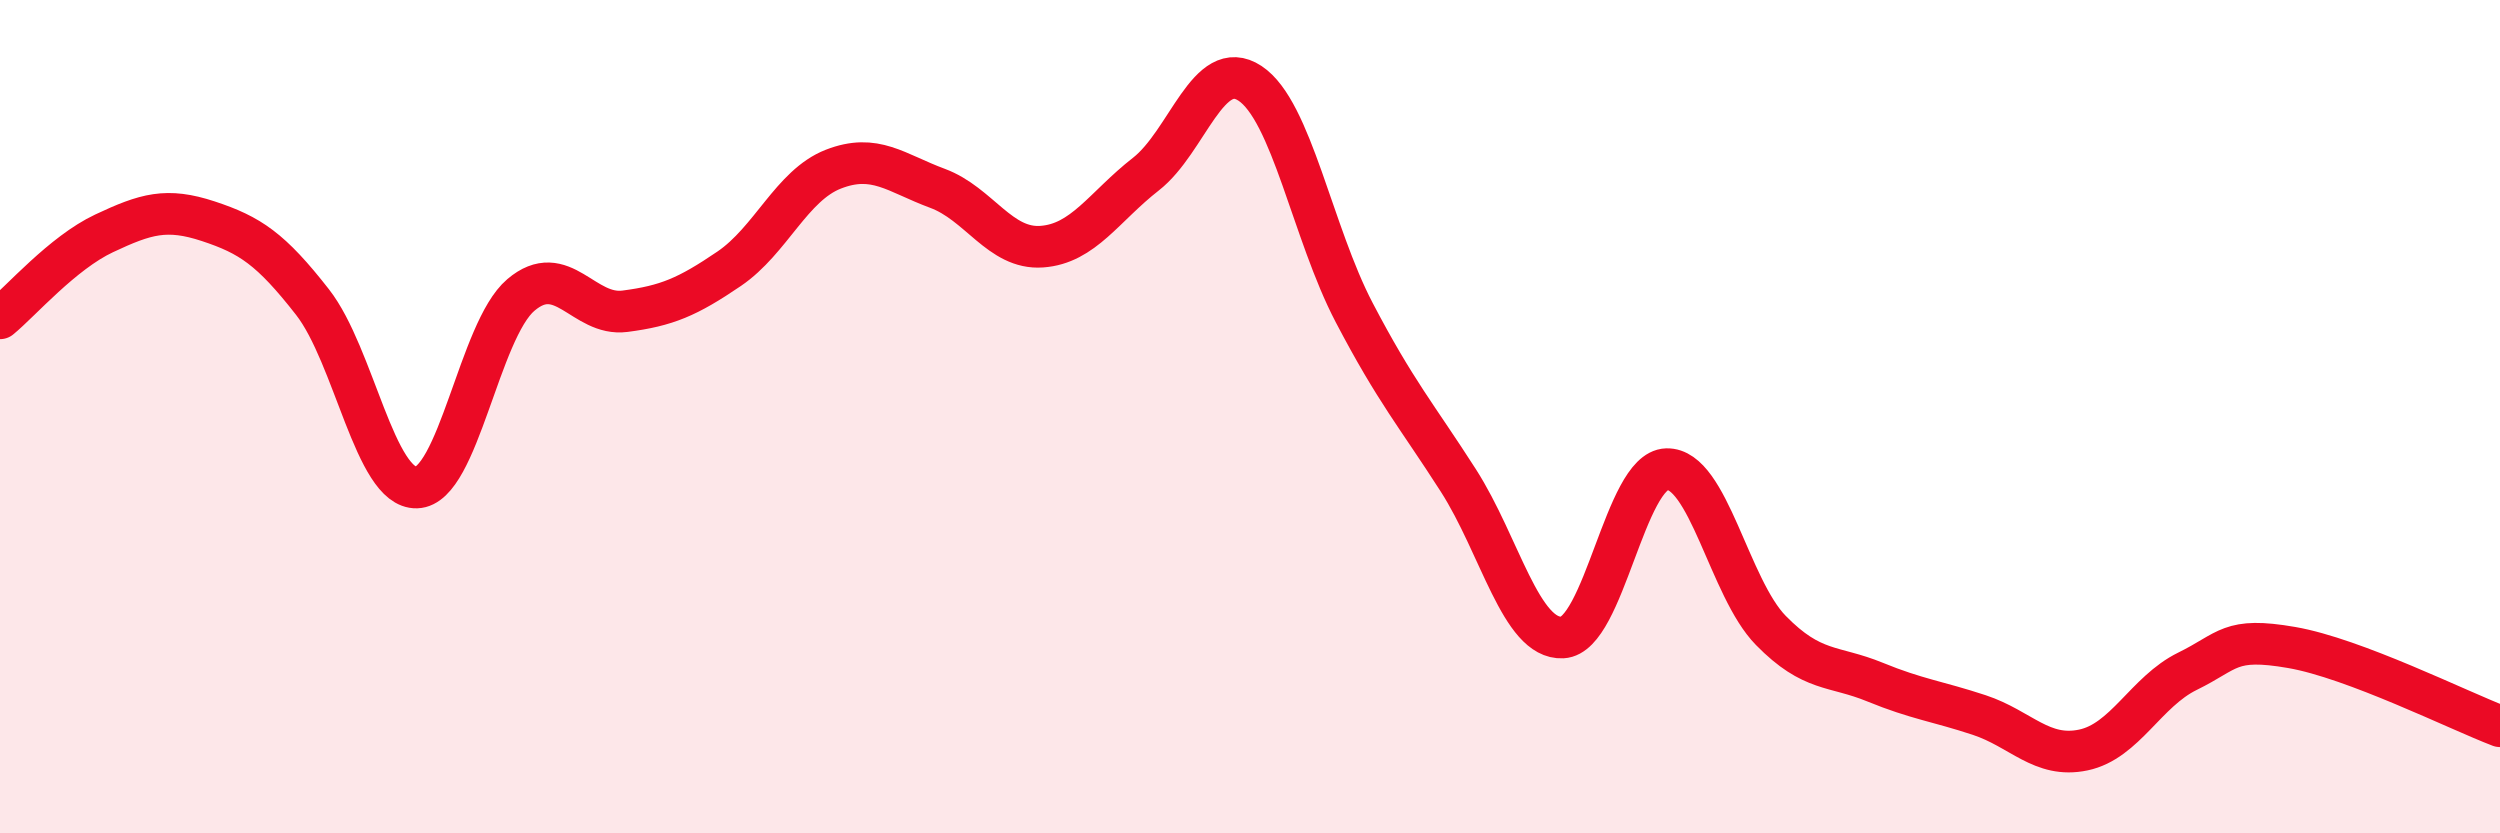
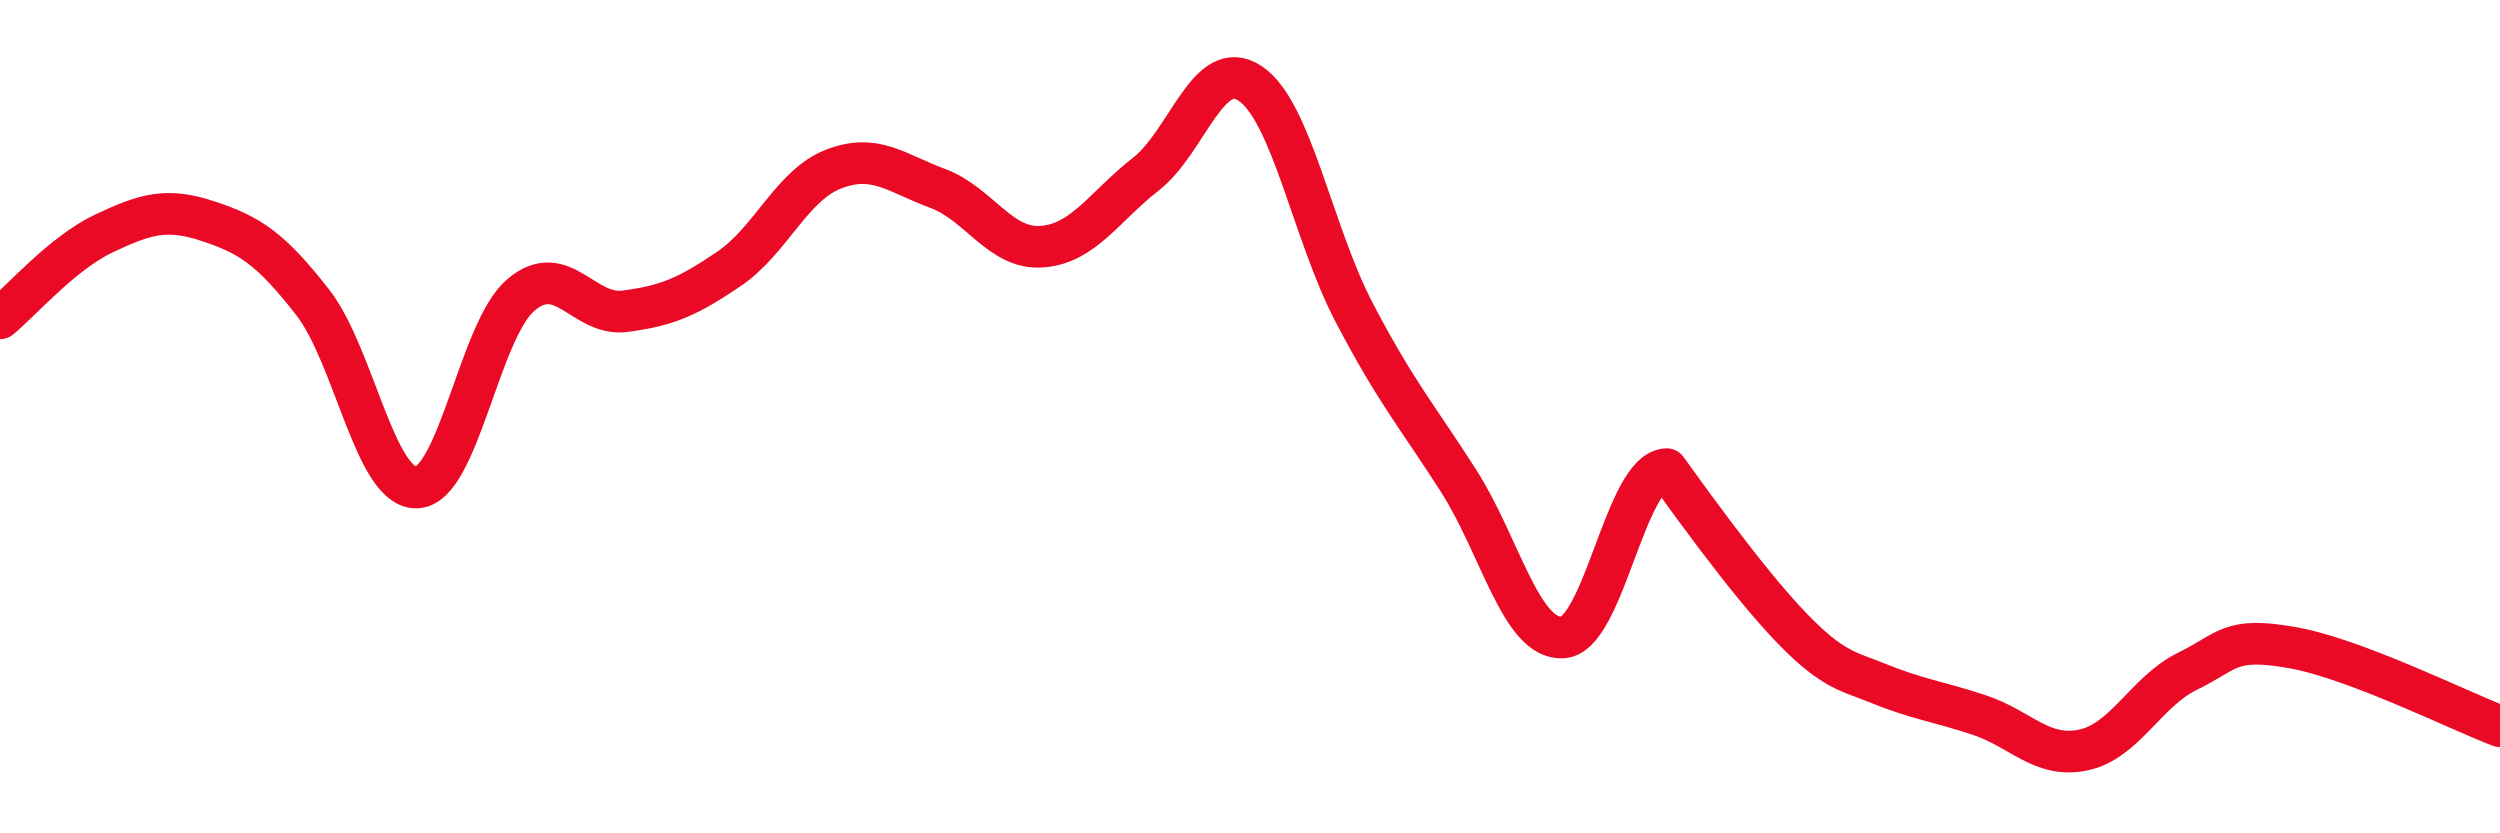
<svg xmlns="http://www.w3.org/2000/svg" width="60" height="20" viewBox="0 0 60 20">
-   <path d="M 0,7.64 C 0.5,7.23 1.5,6.07 2.5,5.6 C 3.5,5.13 4,4.98 5,5.31 C 6,5.64 6.5,5.97 7.5,7.25 C 8.5,8.53 9,11.73 10,11.7 C 11,11.67 11.5,7.93 12.5,7.08 C 13.5,6.23 14,7.6 15,7.47 C 16,7.34 16.5,7.13 17.5,6.45 C 18.5,5.77 19,4.45 20,4.06 C 21,3.67 21.5,4.15 22.5,4.52 C 23.5,4.89 24,5.99 25,5.92 C 26,5.85 26.5,4.96 27.5,4.18 C 28.5,3.4 29,1.34 30,2 C 31,2.66 31.5,5.59 32.5,7.5 C 33.5,9.41 34,9.97 35,11.53 C 36,13.09 36.5,15.35 37.5,15.3 C 38.5,15.25 39,11.29 40,11.26 C 41,11.23 41.5,14.11 42.5,15.13 C 43.5,16.15 44,15.96 45,16.37 C 46,16.78 46.5,16.83 47.5,17.16 C 48.5,17.49 49,18.21 50,18 C 51,17.79 51.5,16.6 52.5,16.11 C 53.5,15.62 53.5,15.28 55,15.54 C 56.5,15.8 59,17.05 60,17.43L60 20L0 20Z" fill="#EB0A25" opacity="0.1" stroke-linecap="round" stroke-linejoin="round" />
-   <path d="M 0,7.64 C 0.5,7.23 1.5,6.07 2.5,5.6 C 3.5,5.13 4,4.98 5,5.31 C 6,5.64 6.5,5.97 7.5,7.25 C 8.5,8.53 9,11.73 10,11.7 C 11,11.67 11.5,7.93 12.5,7.08 C 13.5,6.23 14,7.6 15,7.47 C 16,7.34 16.5,7.13 17.5,6.45 C 18.5,5.77 19,4.45 20,4.06 C 21,3.67 21.5,4.15 22.5,4.52 C 23.5,4.89 24,5.99 25,5.92 C 26,5.85 26.5,4.96 27.5,4.18 C 28.5,3.4 29,1.34 30,2 C 31,2.66 31.5,5.59 32.5,7.5 C 33.5,9.41 34,9.97 35,11.53 C 36,13.09 36.5,15.35 37.5,15.3 C 38.5,15.25 39,11.29 40,11.26 C 41,11.23 41.5,14.11 42.5,15.13 C 43.5,16.15 44,15.96 45,16.37 C 46,16.78 46.5,16.83 47.5,17.16 C 48.5,17.49 49,18.21 50,18 C 51,17.79 51.5,16.6 52.5,16.11 C 53.5,15.62 53.5,15.28 55,15.54 C 56.5,15.8 59,17.05 60,17.43" stroke="#EB0A25" stroke-width="1" fill="none" stroke-linecap="round" stroke-linejoin="round" />
+   <path d="M 0,7.64 C 0.5,7.23 1.5,6.07 2.5,5.6 C 3.5,5.13 4,4.98 5,5.31 C 6,5.64 6.5,5.97 7.5,7.25 C 8.5,8.53 9,11.73 10,11.7 C 11,11.67 11.5,7.93 12.5,7.08 C 13.5,6.23 14,7.6 15,7.47 C 16,7.34 16.5,7.13 17.5,6.45 C 18.5,5.77 19,4.45 20,4.06 C 21,3.67 21.5,4.15 22.5,4.52 C 23.5,4.89 24,5.99 25,5.92 C 26,5.85 26.5,4.96 27.5,4.18 C 28.5,3.4 29,1.34 30,2 C 31,2.66 31.5,5.59 32.5,7.5 C 33.5,9.41 34,9.97 35,11.53 C 36,13.09 36.5,15.35 37.5,15.3 C 38.5,15.25 39,11.29 40,11.26 C 43.5,16.15 44,15.96 45,16.37 C 46,16.78 46.5,16.83 47.5,17.16 C 48.5,17.49 49,18.21 50,18 C 51,17.79 51.5,16.6 52.5,16.11 C 53.5,15.62 53.5,15.28 55,15.54 C 56.5,15.8 59,17.05 60,17.43" stroke="#EB0A25" stroke-width="1" fill="none" stroke-linecap="round" stroke-linejoin="round" />
</svg>